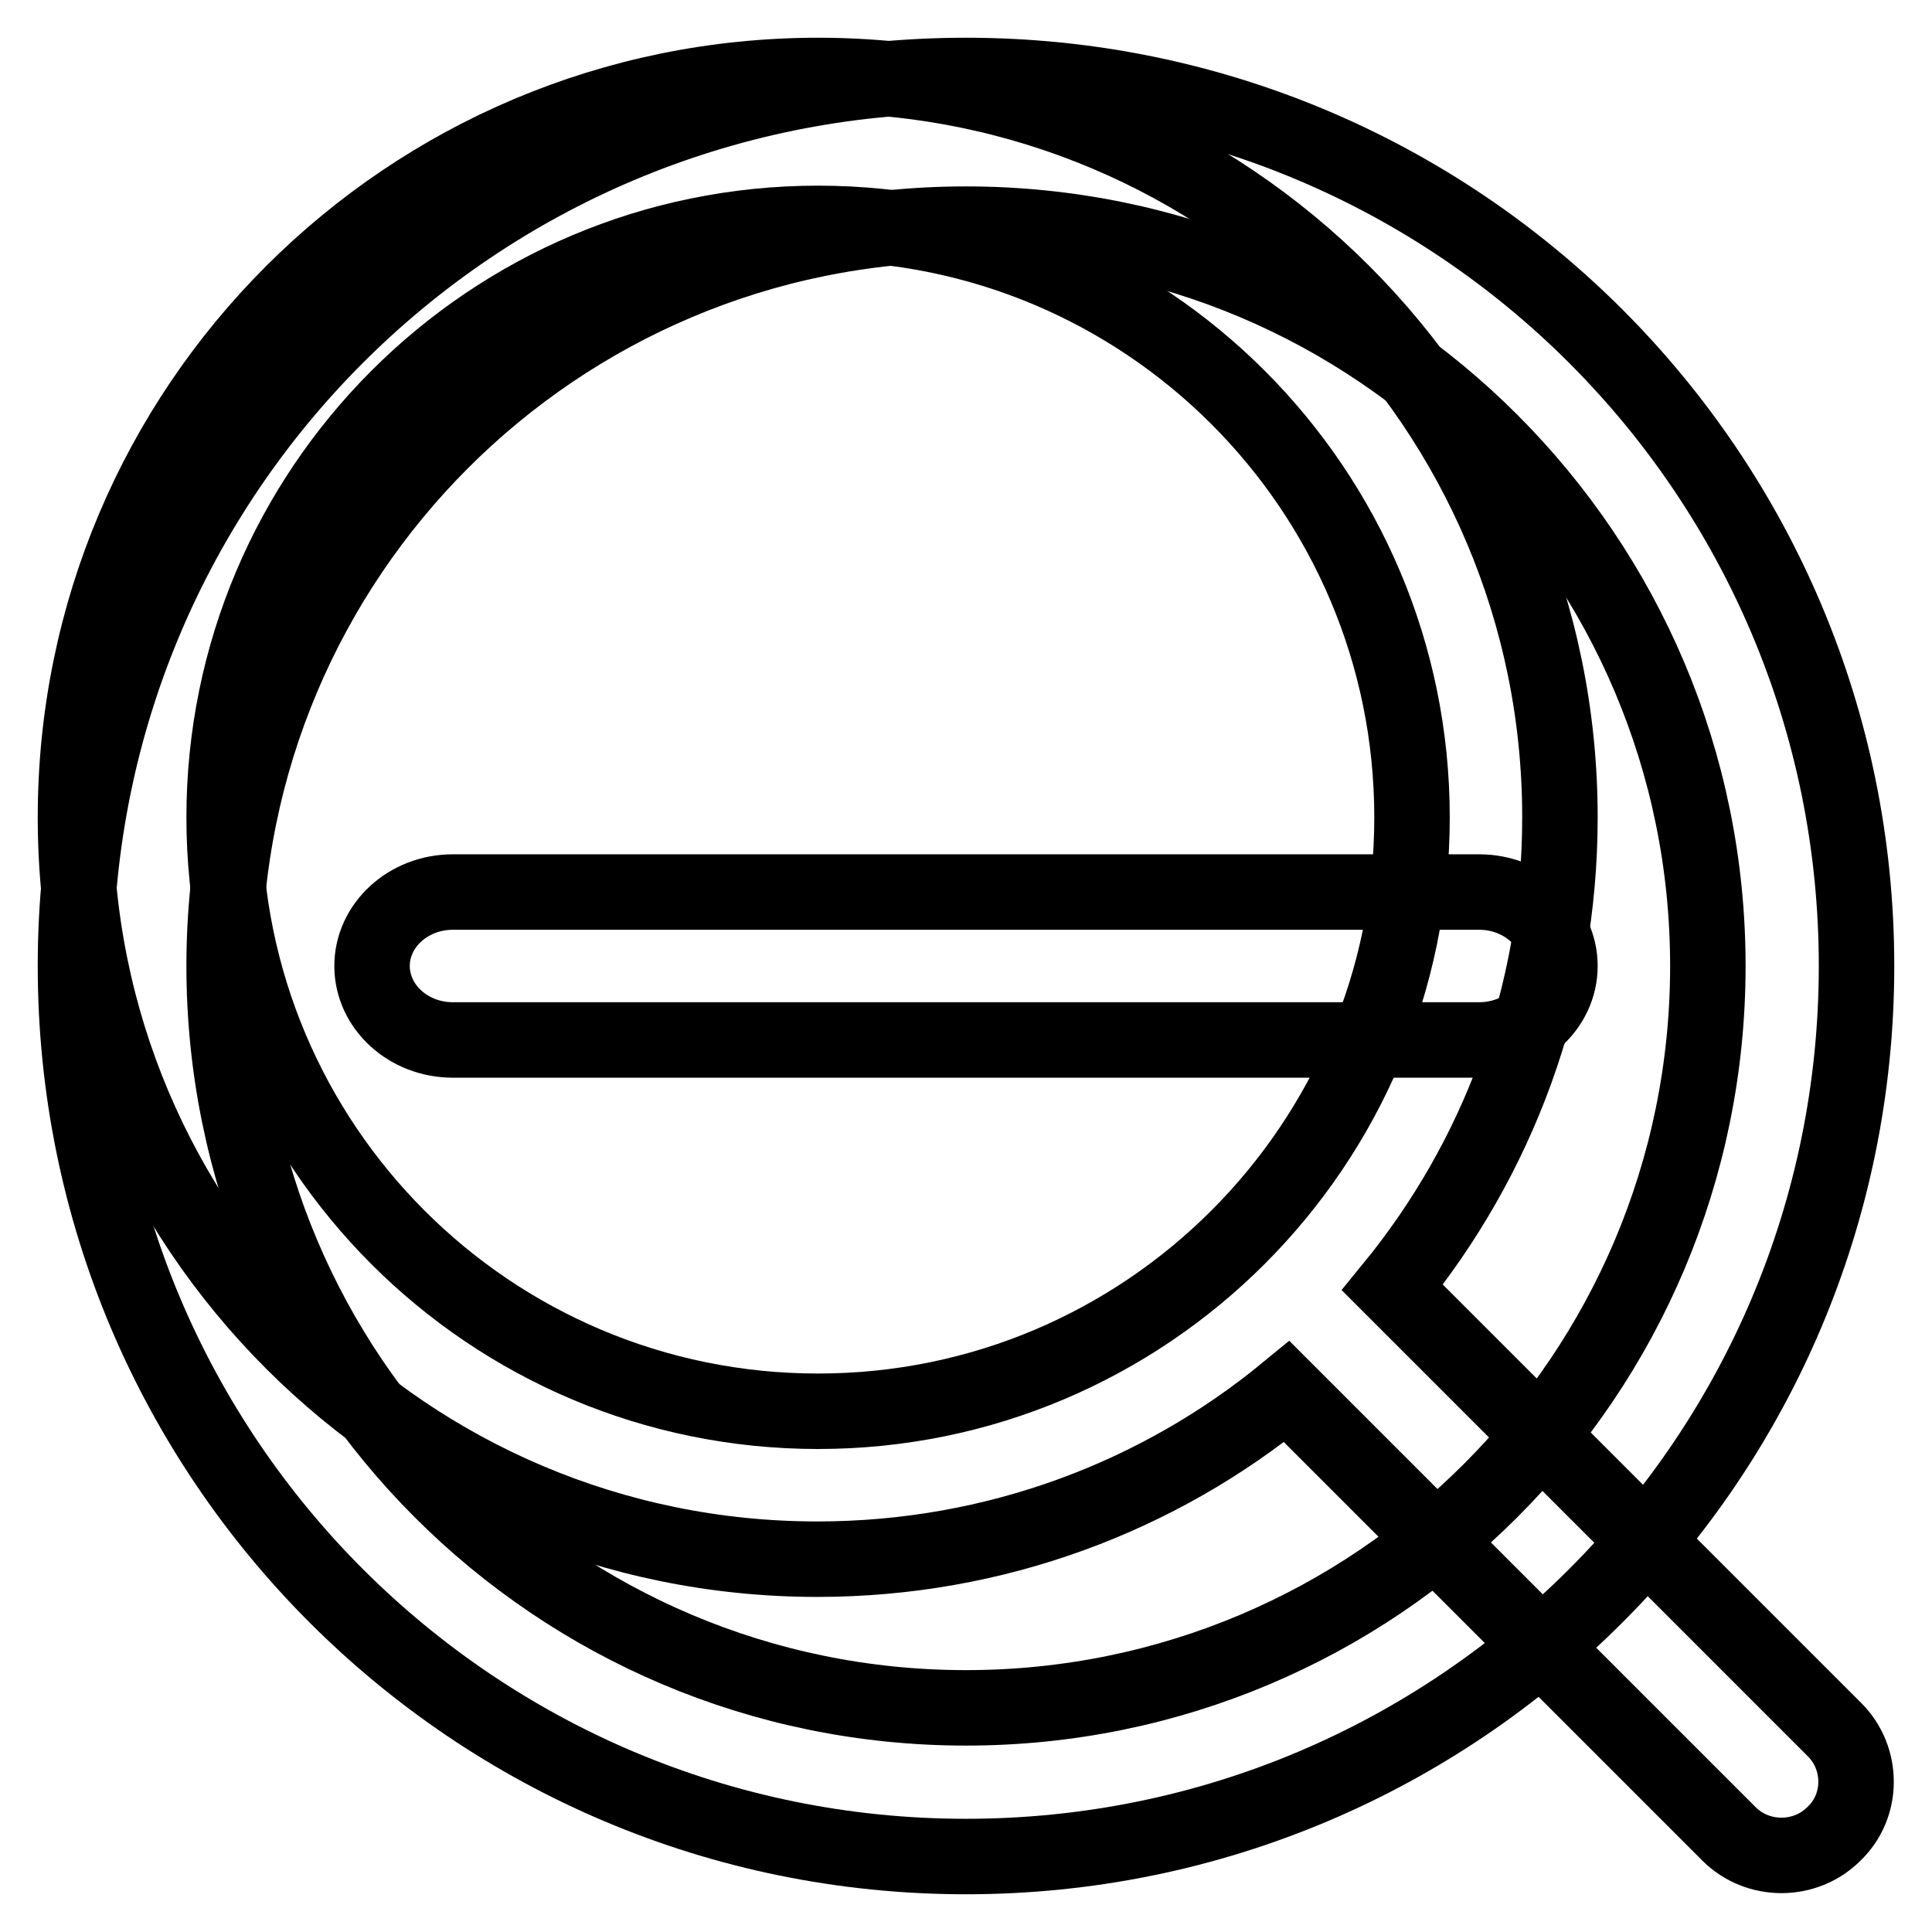
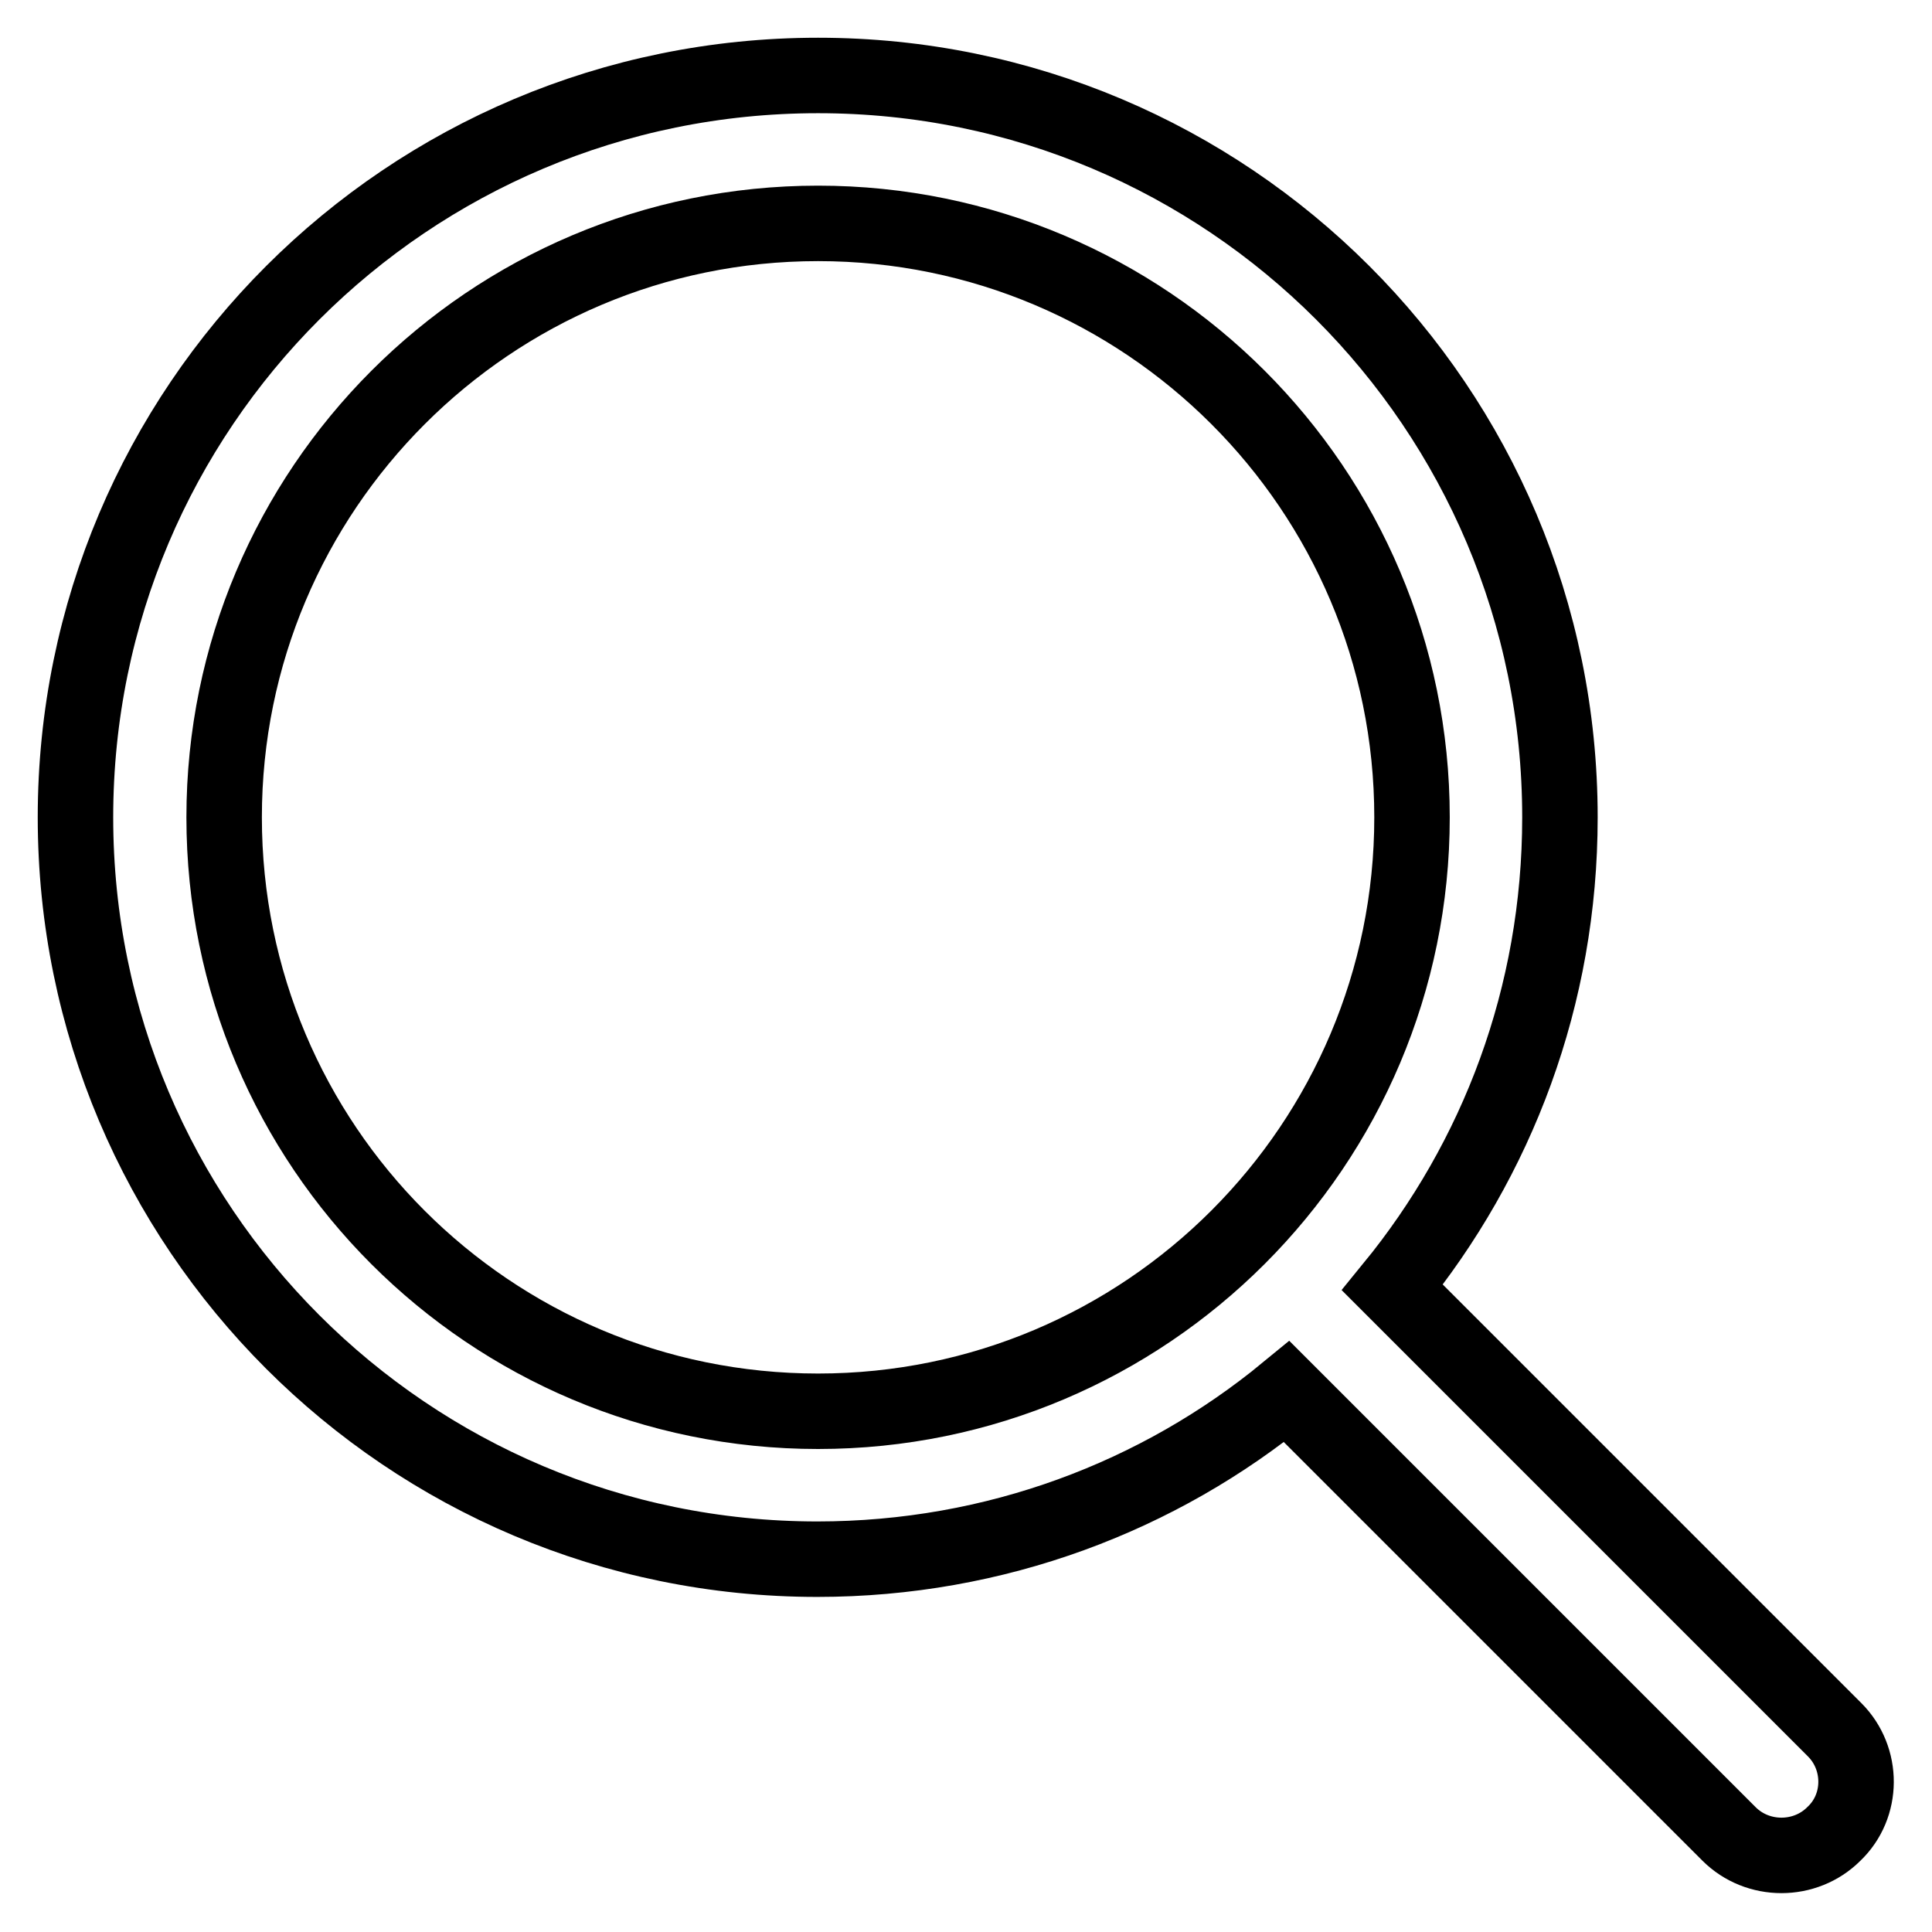
<svg xmlns="http://www.w3.org/2000/svg" version="1.1" x="0px" y="0px" viewBox="0 0 256 256" enable-background="new 0 0 256 256" xml:space="preserve">
  <g>
    <g>
      <path stroke-width="10" fill-opacity="0" stroke="#000000" d="M243.1,229.2l-58.6-58.6c13.9-17,22.2-38.6,22.2-62.3c0-54.3-44-98.3-98.3-98.3C54,10,10,54,10,108.3c0,54.3,44,98.3,98.3,98.3c23.6,0,45.3-8.3,62.2-22.2l58.6,58.6c3.8,3.8,10.1,3.8,13.9,0C246.9,239.3,246.9,233,243.1,229.2z M29.7,108.3c0-43.4,35.2-78.7,78.7-78.7c43.4,0,78.7,35.2,78.7,78.7c0,43.4-35.2,78.7-78.7,78.7C64.9,187,29.7,151.8,29.7,108.3z" />
-       <path stroke-width="10" fill-opacity="0" stroke="#000000" d="M128,10C62.8,10,10,62.8,10,128c0,65.2,52.8,118,118,118c65.2,0,118-52.8,118-118C246,62.8,193.2,10,128,10z M128,226.3c-54.3,0-98.3-44-98.3-98.3c0-54.3,44-98.3,98.3-98.3c54.3,0,98.3,44,98.3,98.3C226.3,182.3,182.3,226.3,128,226.3z" />
-       <path stroke-width="10" fill-opacity="0" stroke="#000000" d="M60,118.2c-5.9,0-10.7,4.4-10.7,9.8c0,5.4,4.8,9.8,10.7,9.8H196c5.9,0,10.7-4.4,10.7-9.8c0-5.4-4.8-9.8-10.7-9.8H60z" />
    </g>
  </g>
</svg>